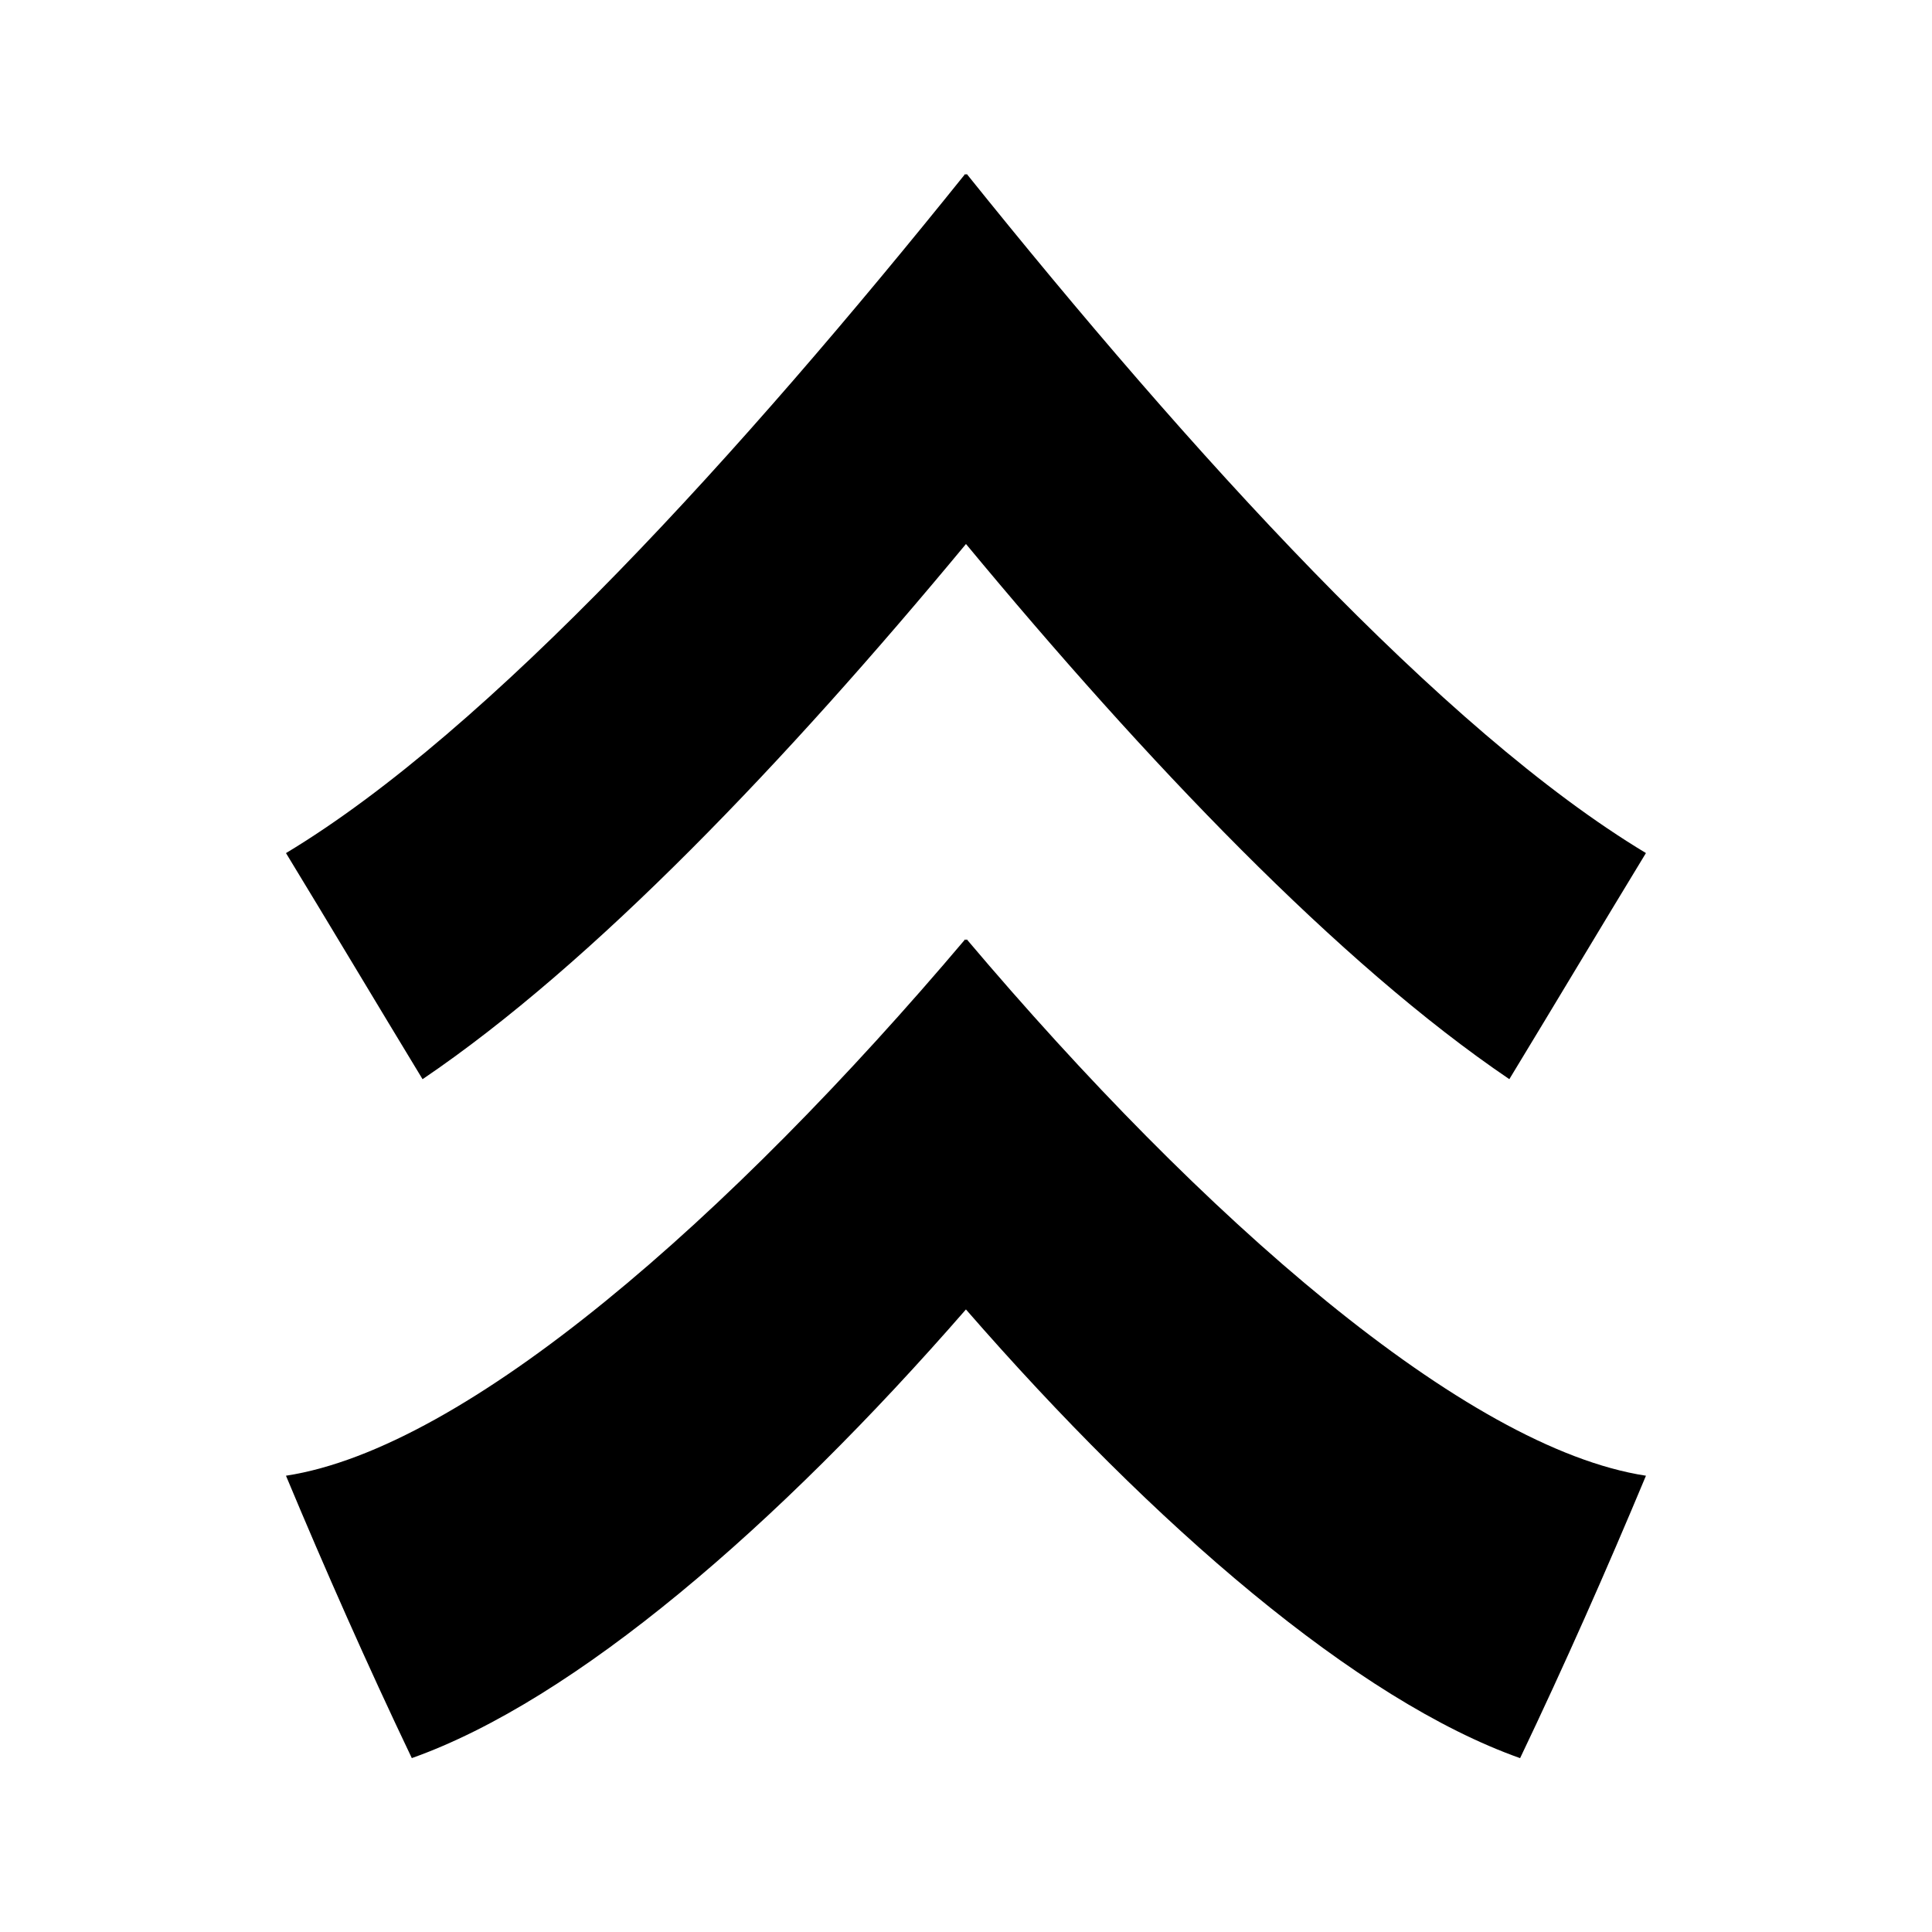
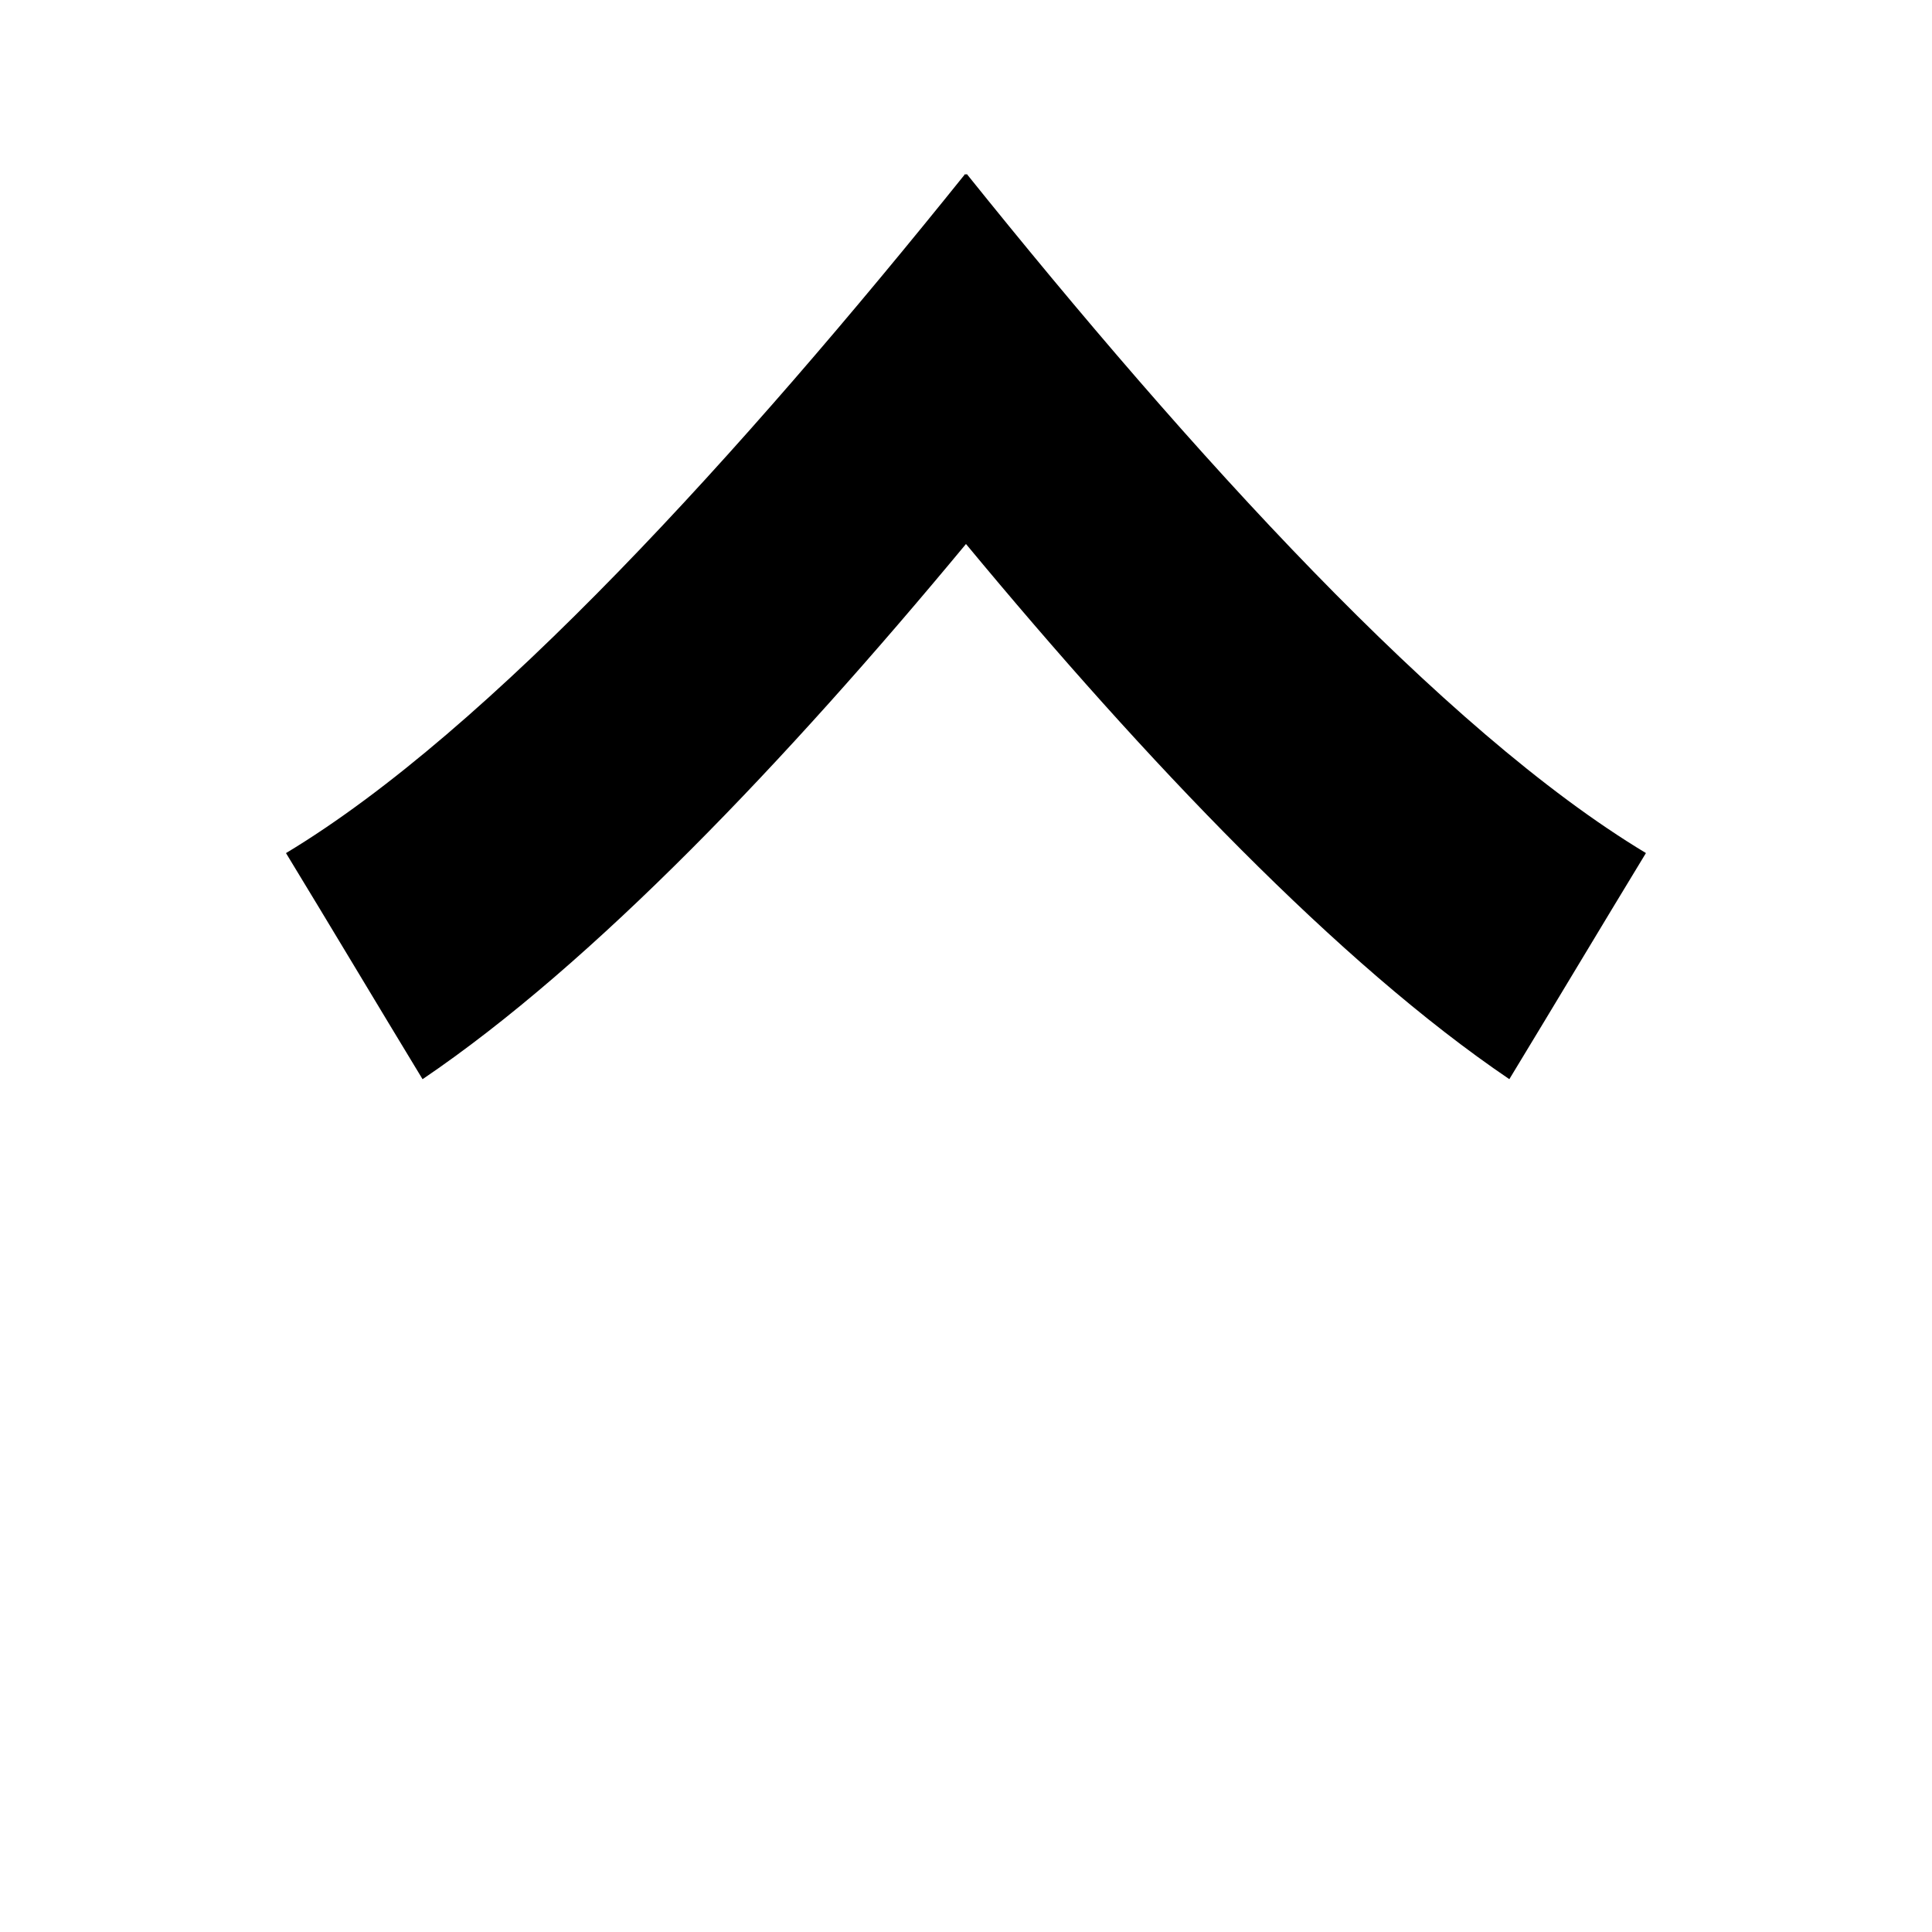
<svg xmlns="http://www.w3.org/2000/svg" fill="#000000" width="800px" height="800px" version="1.1" viewBox="144 144 512 512">
  <g>
    <path d="m399.99 288.16c47.621 57.457 98.805 111.21 144 141.83 12.359-20.352 24.371-40.477 36.199-59.922-54.023-32.504-120.76-106.23-180-179.98-0.066 0.082-0.133 0.164-0.199 0.25-0.066-0.086-0.129-0.168-0.199-0.25-59.238 73.754-125.97 147.48-180 179.99 11.836 19.438 23.836 39.566 36.191 59.918 45.211-30.609 96.387-84.371 144.01-141.83z" />
-     <path d="m400.2 392.92c-0.074 0.082-0.137 0.164-0.211 0.246-0.074-0.082-0.137-0.164-0.203-0.246-62.332 73.727-132.14 134.84-180 142.16 10.461 25.039 21.555 50.133 33.348 74.836 43.242-15.336 96.824-61.453 146.85-118.9 50.023 57.449 103.61 103.57 146.86 118.91 11.797-24.703 22.891-49.797 33.352-74.844-47.855-7.312-117.66-68.43-180-142.16z" />
  </g>
</svg>